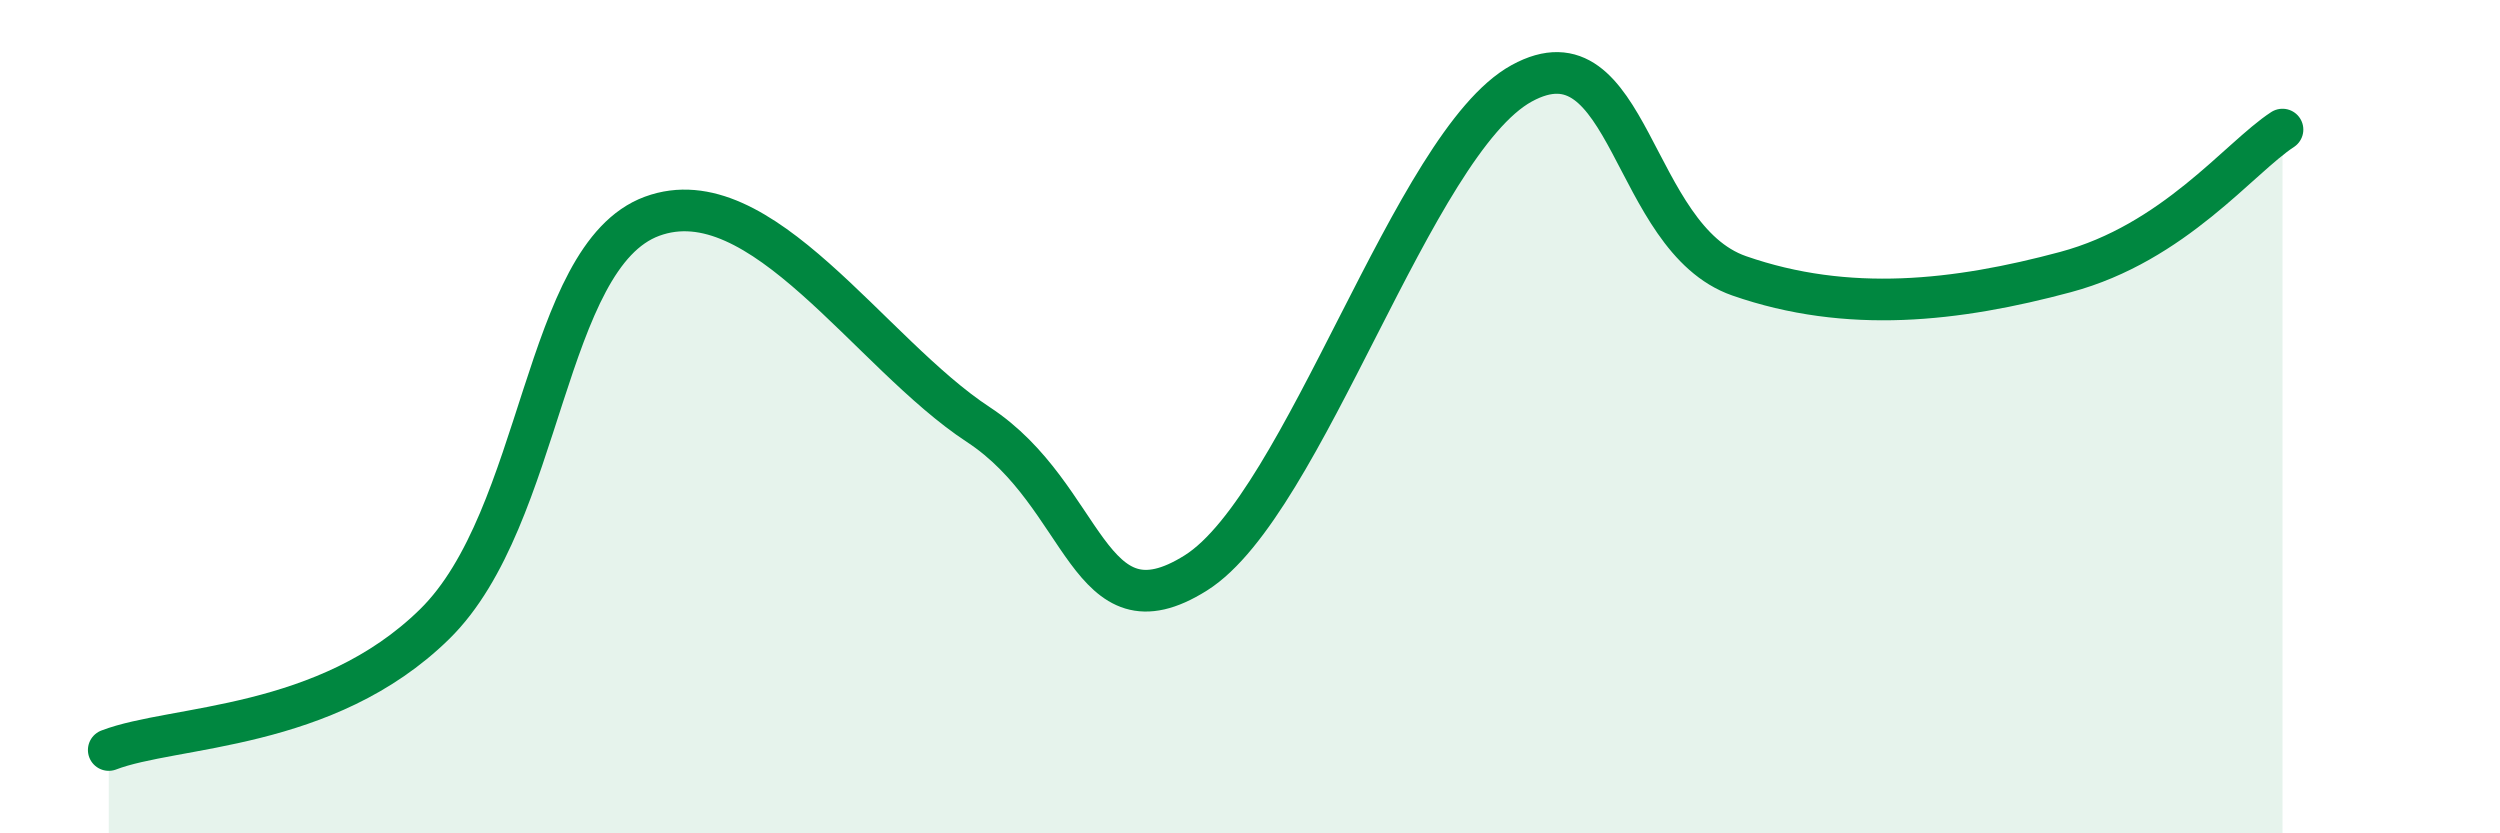
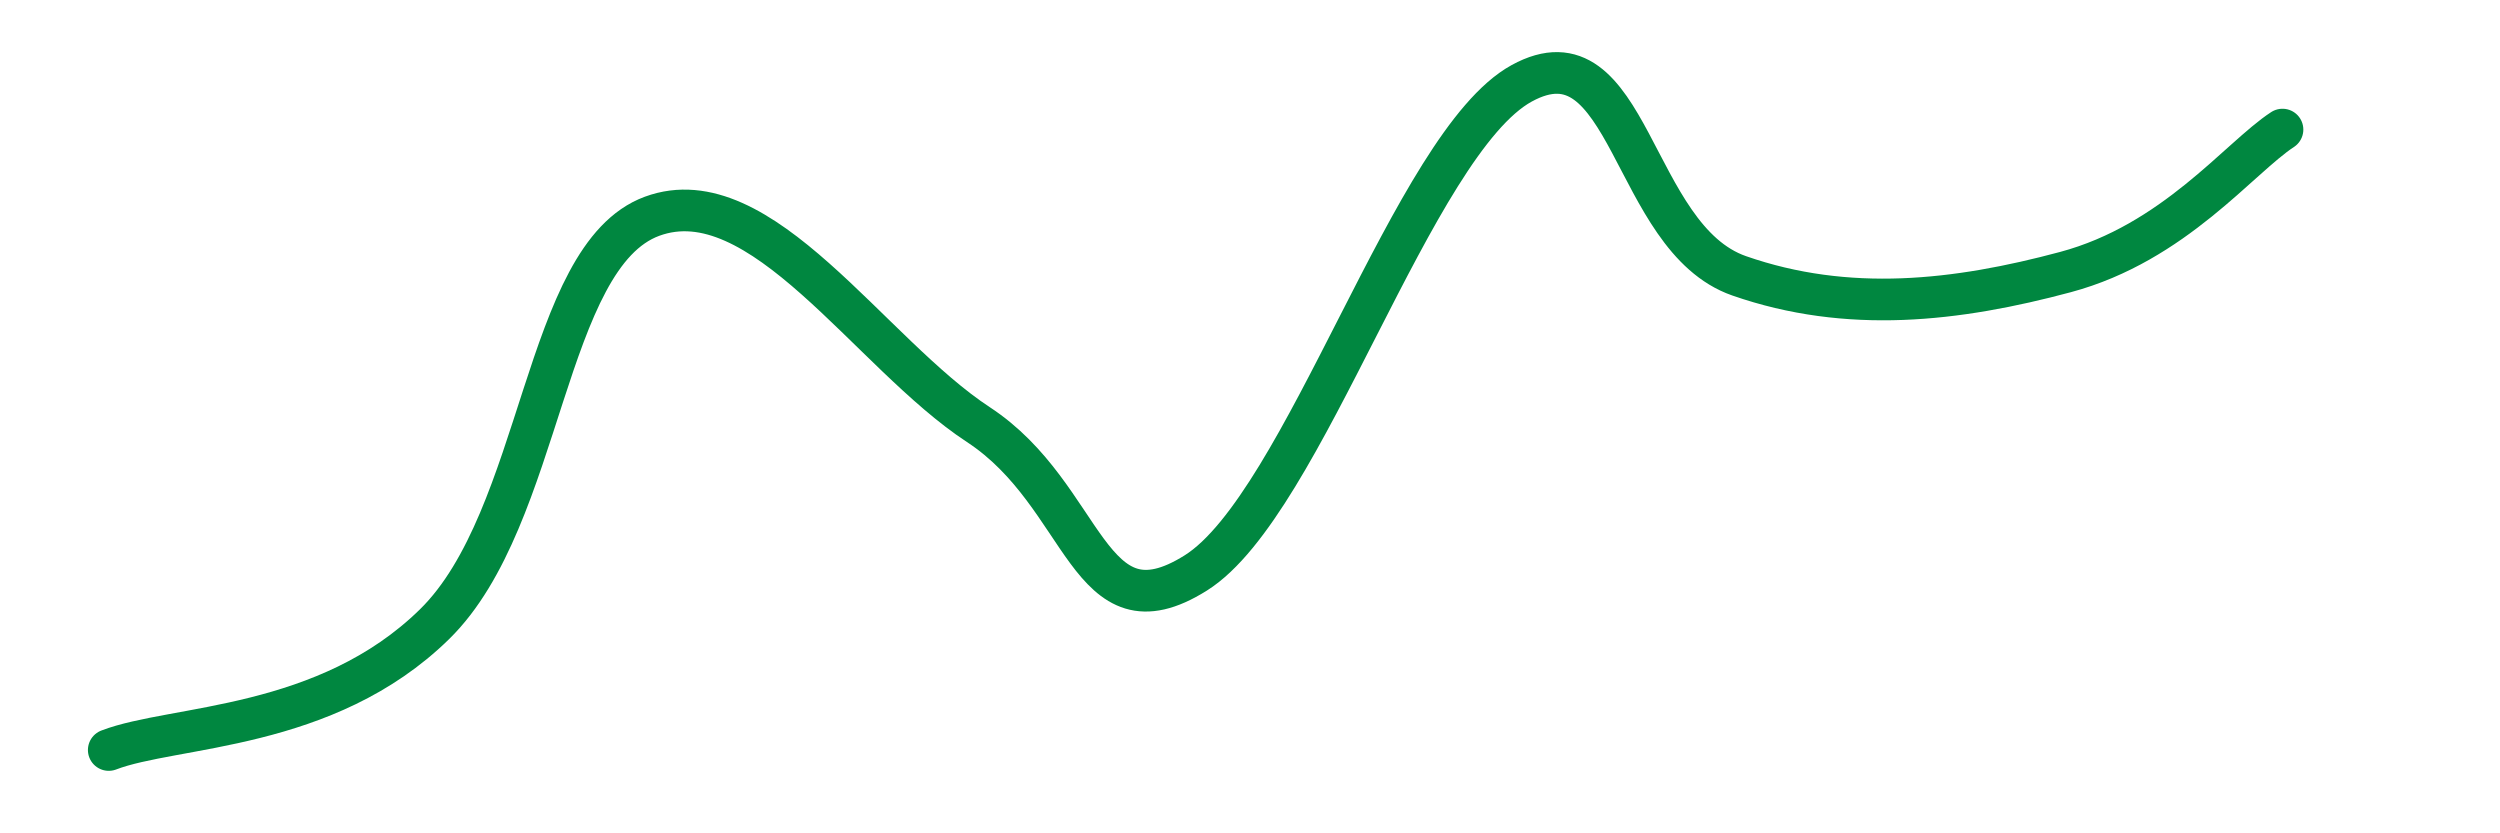
<svg xmlns="http://www.w3.org/2000/svg" width="60" height="20" viewBox="0 0 60 20">
-   <path d="M 2.61,18 C 4.17,17.4 7.82,17.54 10.43,14.98 C 13.04,12.42 13.04,6.15 15.65,5.19 C 18.26,4.23 20.87,8.48 23.48,10.19 C 26.09,11.9 26.09,15.39 28.7,13.75 C 31.31,12.11 33.91,3.43 36.52,2 C 39.13,0.57 39.13,5.71 41.74,6.62 C 44.35,7.53 46.96,7.23 49.57,6.53 C 52.18,5.83 53.74,3.79 54.78,3.11L54.78 20L2.61 20Z" fill="#008740" opacity="0.1" stroke-linecap="round" stroke-linejoin="round" />
  <path d="M 2.61,18 C 4.17,17.4 7.82,17.54 10.43,14.98 C 13.04,12.42 13.04,6.15 15.65,5.19 C 18.26,4.23 20.87,8.48 23.48,10.19 C 26.09,11.9 26.09,15.39 28.7,13.75 C 31.31,12.11 33.91,3.43 36.52,2 C 39.13,0.57 39.13,5.71 41.74,6.62 C 44.35,7.53 46.96,7.23 49.57,6.53 C 52.18,5.83 53.74,3.79 54.78,3.11" stroke="#008740" stroke-width="1" fill="none" stroke-linecap="round" stroke-linejoin="round" />
</svg>